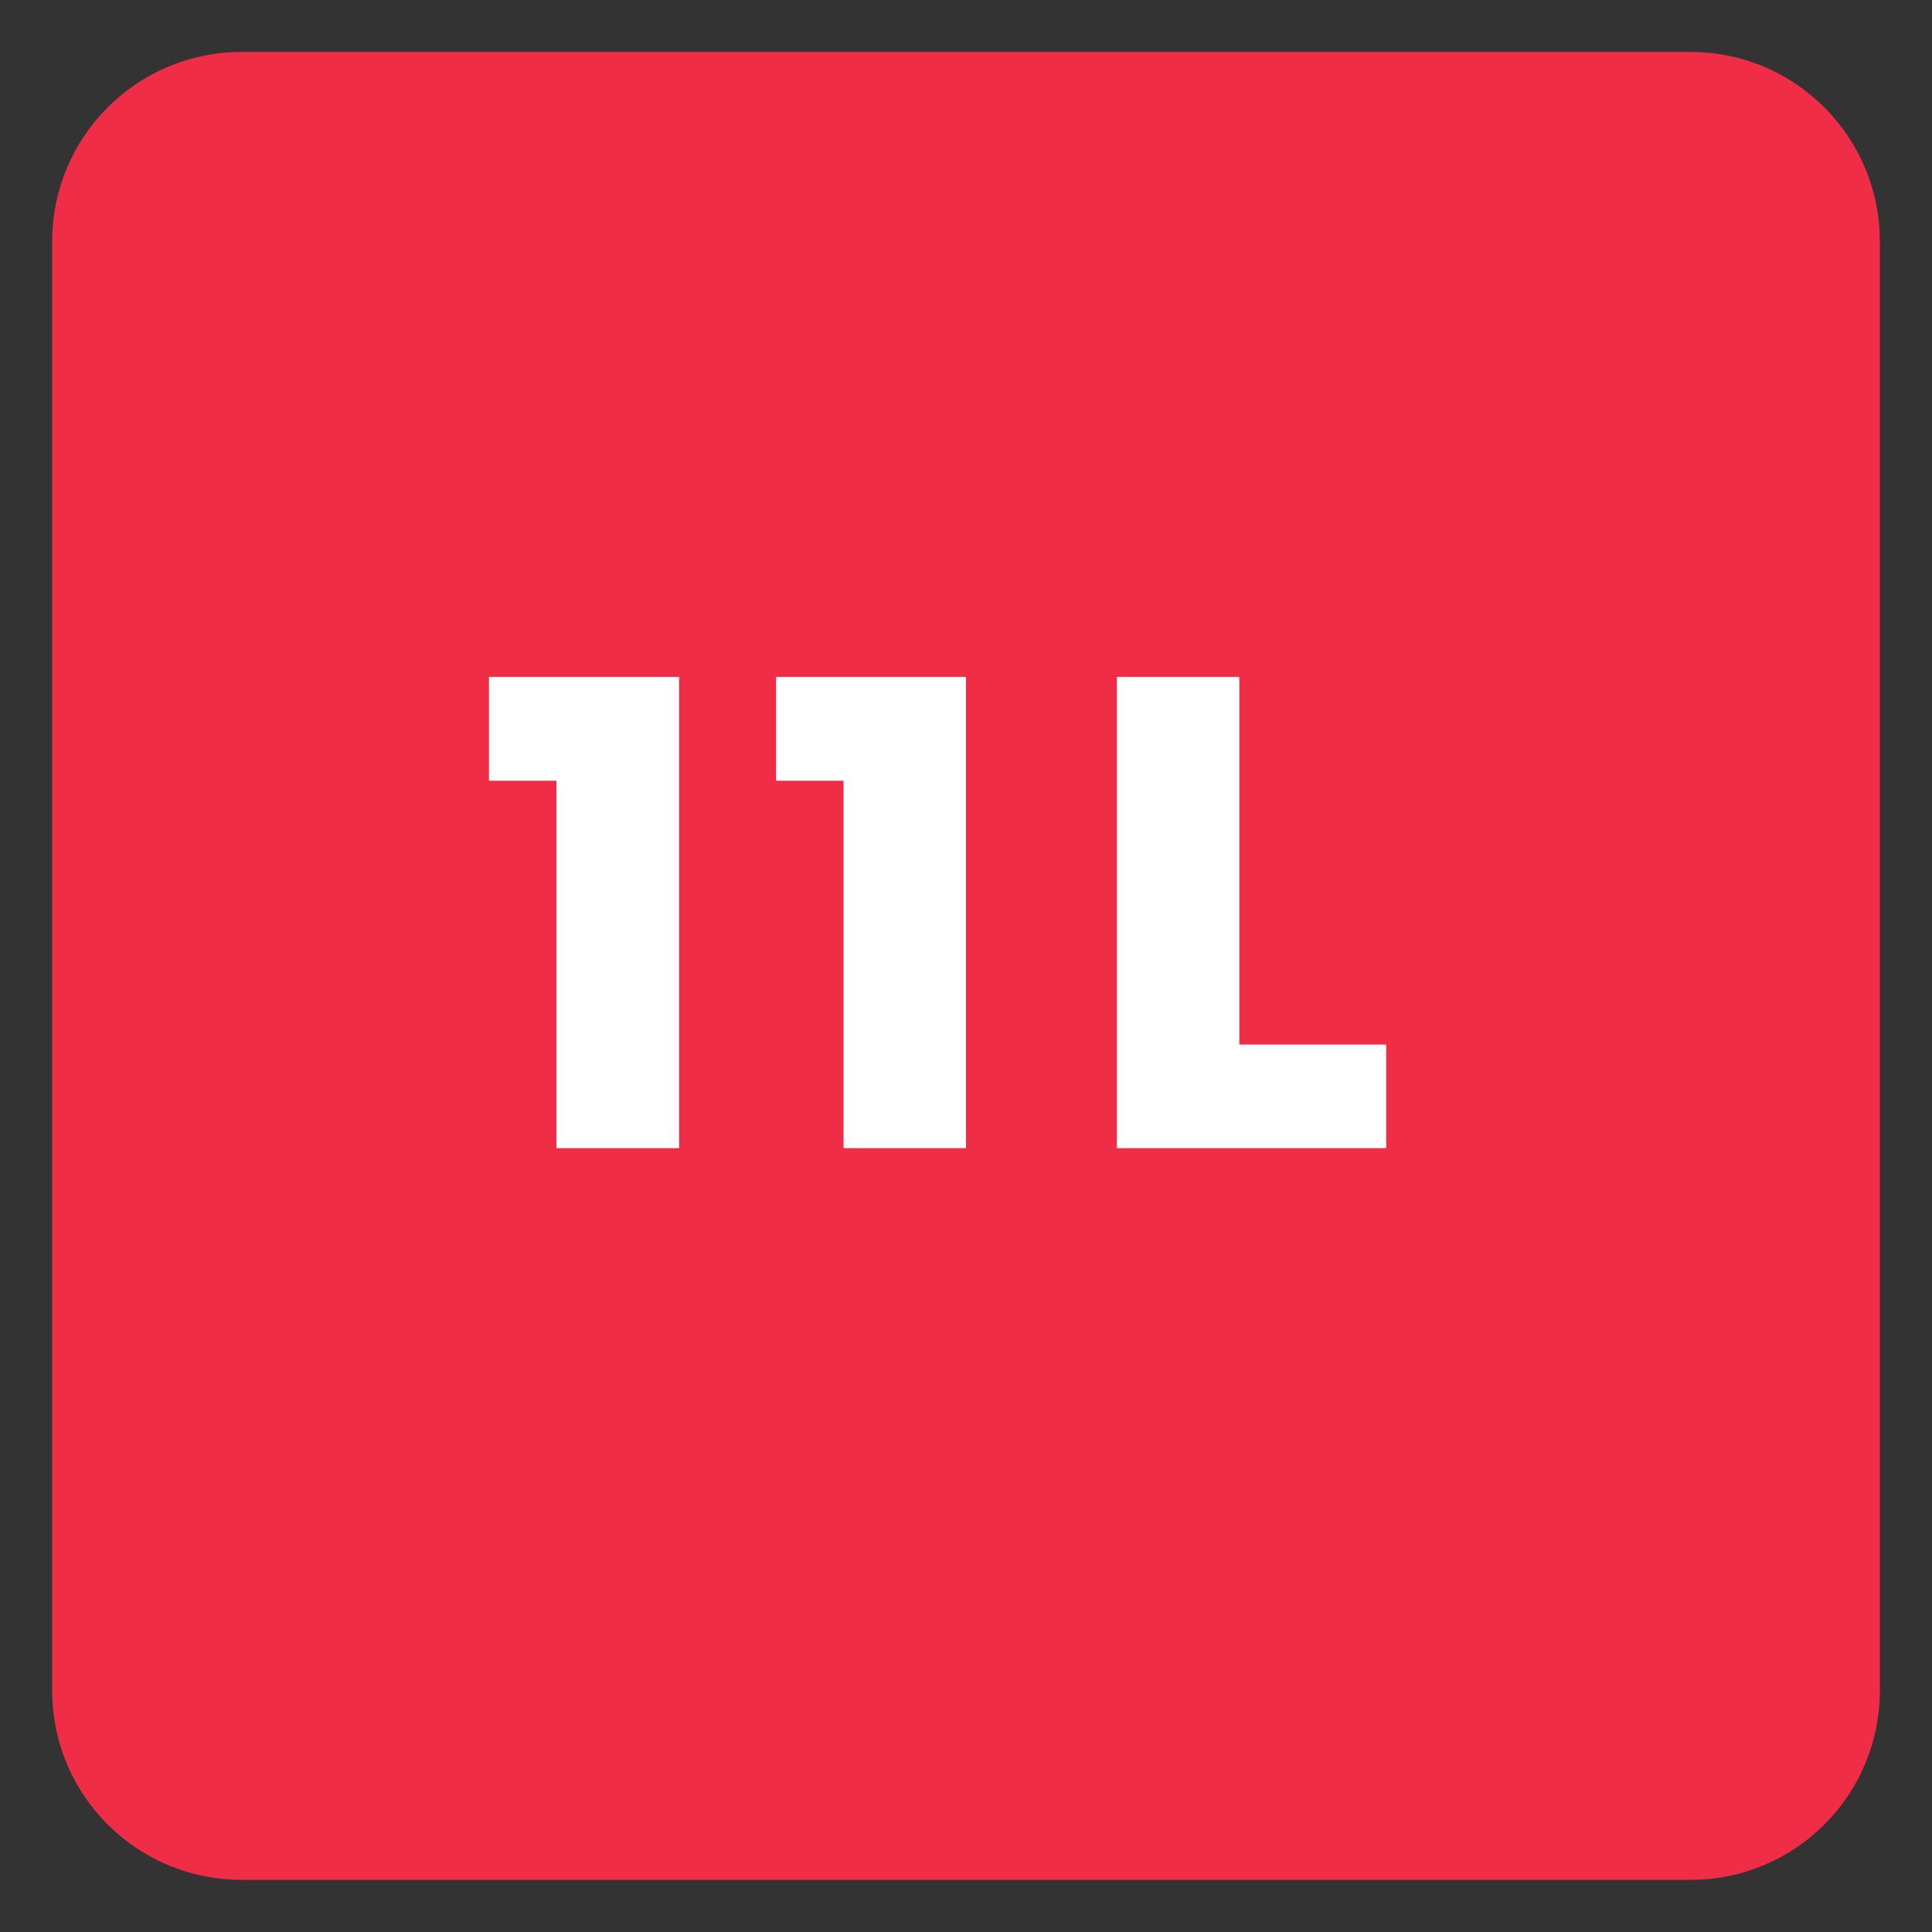
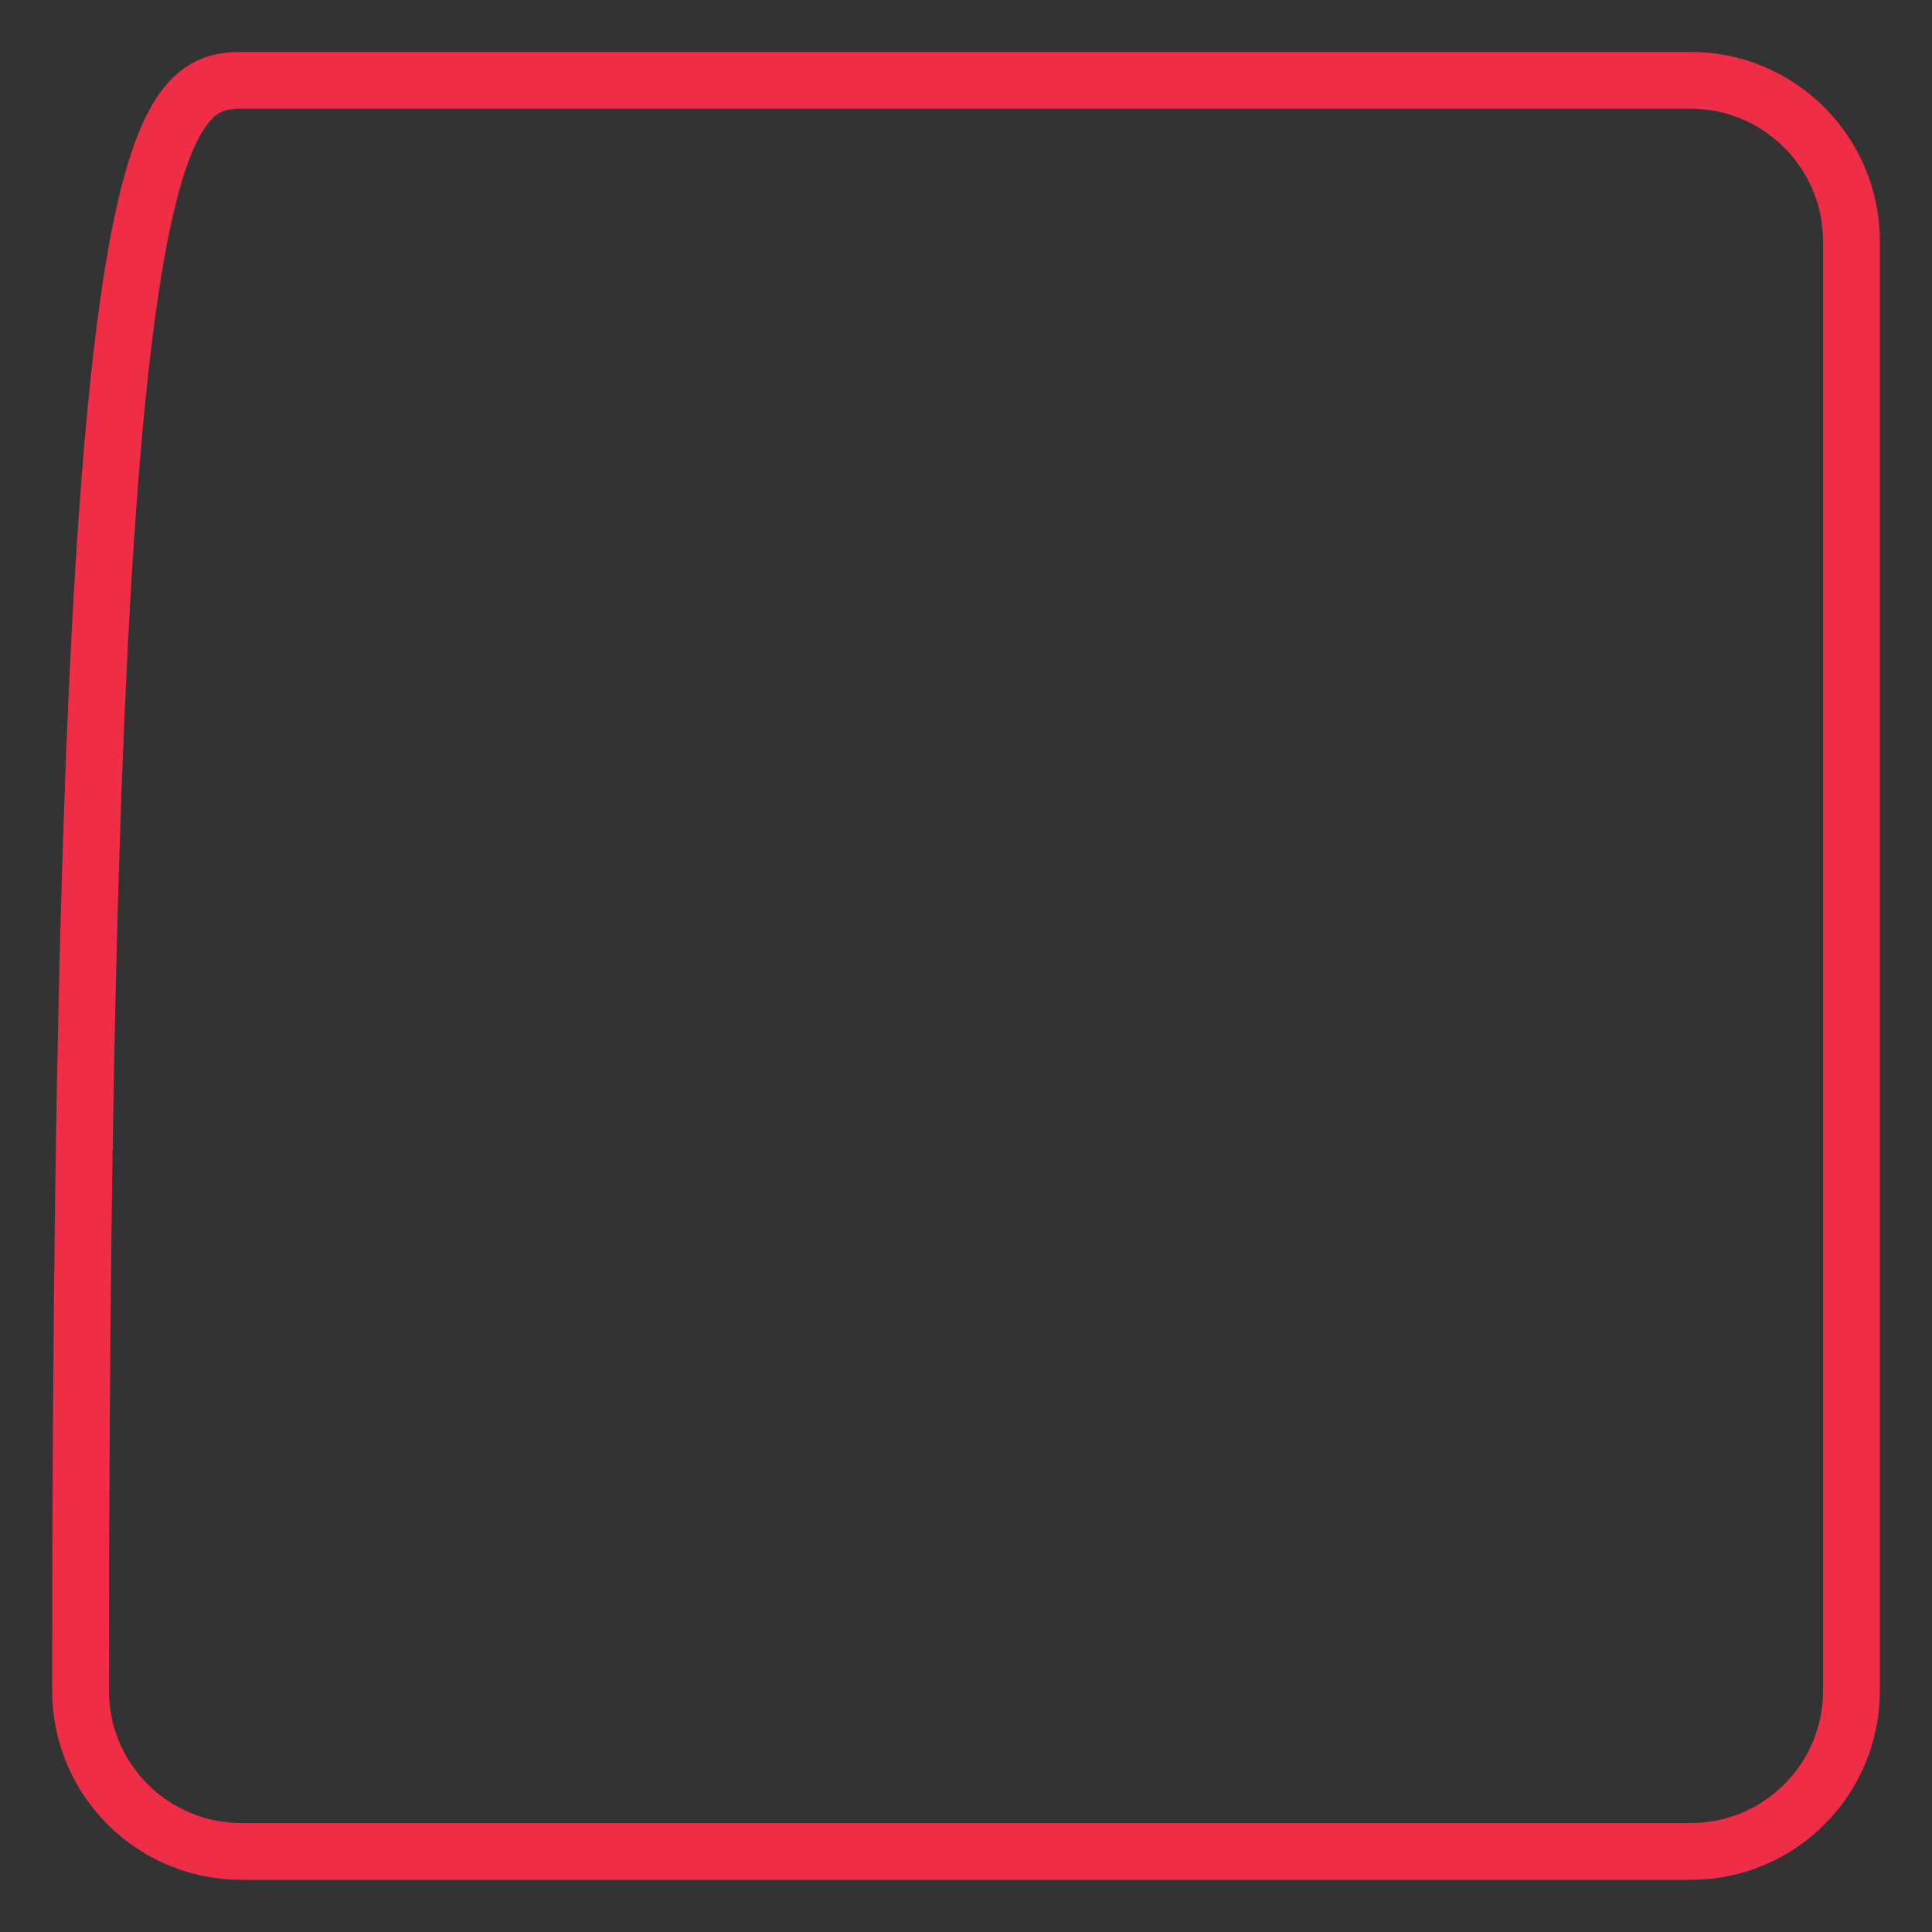
<svg xmlns="http://www.w3.org/2000/svg" width="34.016pt" height="34.016pt" viewBox="0 0 34.016 34.016" version="1.1">
  <rect x="0" y="0" width="34.016" height="34.016" fill="#333333" stroke="none" />
  <g id="surface1">
-     <path style=" stroke:none;fill-rule:nonzero;fill:rgb(93.643%,17.725%,27.811%);fill-opacity:1;" d="M 32.598 29.766 C 32.598 31.328 31.332 32.598 29.766 32.598 L 4.254 32.598 C 2.684 32.598 1.418 31.328 1.418 29.766 L 1.418 4.25 C 1.418 2.688 2.684 1.414 4.254 1.414 L 29.766 1.414 C 31.332 1.414 32.598 2.688 32.598 4.25 Z M 32.598 29.766 " />
-     <path style="fill:none;stroke-width:1;stroke-linecap:butt;stroke-linejoin:miter;stroke:rgb(93.643%,17.725%,27.811%);stroke-opacity:1;stroke-miterlimit:4;" d="M -0.001 -0 C -0.001 -1.563 -1.267 -2.832 -2.833 -2.832 L -28.345 -2.832 C -29.915 -2.832 -31.181 -1.563 -31.181 -0 L -31.181 25.516 C -31.181 27.078 -29.915 28.352 -28.345 28.352 L -2.833 28.352 C -1.267 28.352 -0.001 27.078 -0.001 25.516 Z M -0.001 -0 " transform="matrix(1,0,0,-1,32.599,29.766)" />
-     <path style=" stroke:none;fill-rule:nonzero;fill:rgb(100%,100%,100%);fill-opacity:1;" d="M 21.82 18.391 L 24.406 18.391 L 24.406 20.215 L 19.664 20.215 L 19.664 11.918 L 21.82 11.918 Z M 21.82 18.391 " />
-     <path style=" stroke:none;fill-rule:nonzero;fill:rgb(100%,100%,100%);fill-opacity:1;" d="M 8.609 13.746 L 8.609 11.918 L 11.957 11.918 L 11.957 20.215 L 9.797 20.215 L 9.797 13.746 Z M 8.609 13.746 " />
-     <path style=" stroke:none;fill-rule:nonzero;fill:rgb(100%,100%,100%);fill-opacity:1;" d="M 13.664 13.746 L 13.664 11.918 L 17.008 11.918 L 17.008 20.215 L 14.852 20.215 L 14.852 13.746 Z M 13.664 13.746 " />
+     <path style="fill:none;stroke-width:1;stroke-linecap:butt;stroke-linejoin:miter;stroke:rgb(93.643%,17.725%,27.811%);stroke-opacity:1;stroke-miterlimit:4;" d="M -0.001 -0 C -0.001 -1.563 -1.267 -2.832 -2.833 -2.832 L -28.345 -2.832 C -29.915 -2.832 -31.181 -1.563 -31.181 -0 C -31.181 27.078 -29.915 28.352 -28.345 28.352 L -2.833 28.352 C -1.267 28.352 -0.001 27.078 -0.001 25.516 Z M -0.001 -0 " transform="matrix(1,0,0,-1,32.599,29.766)" />
  </g>
</svg>